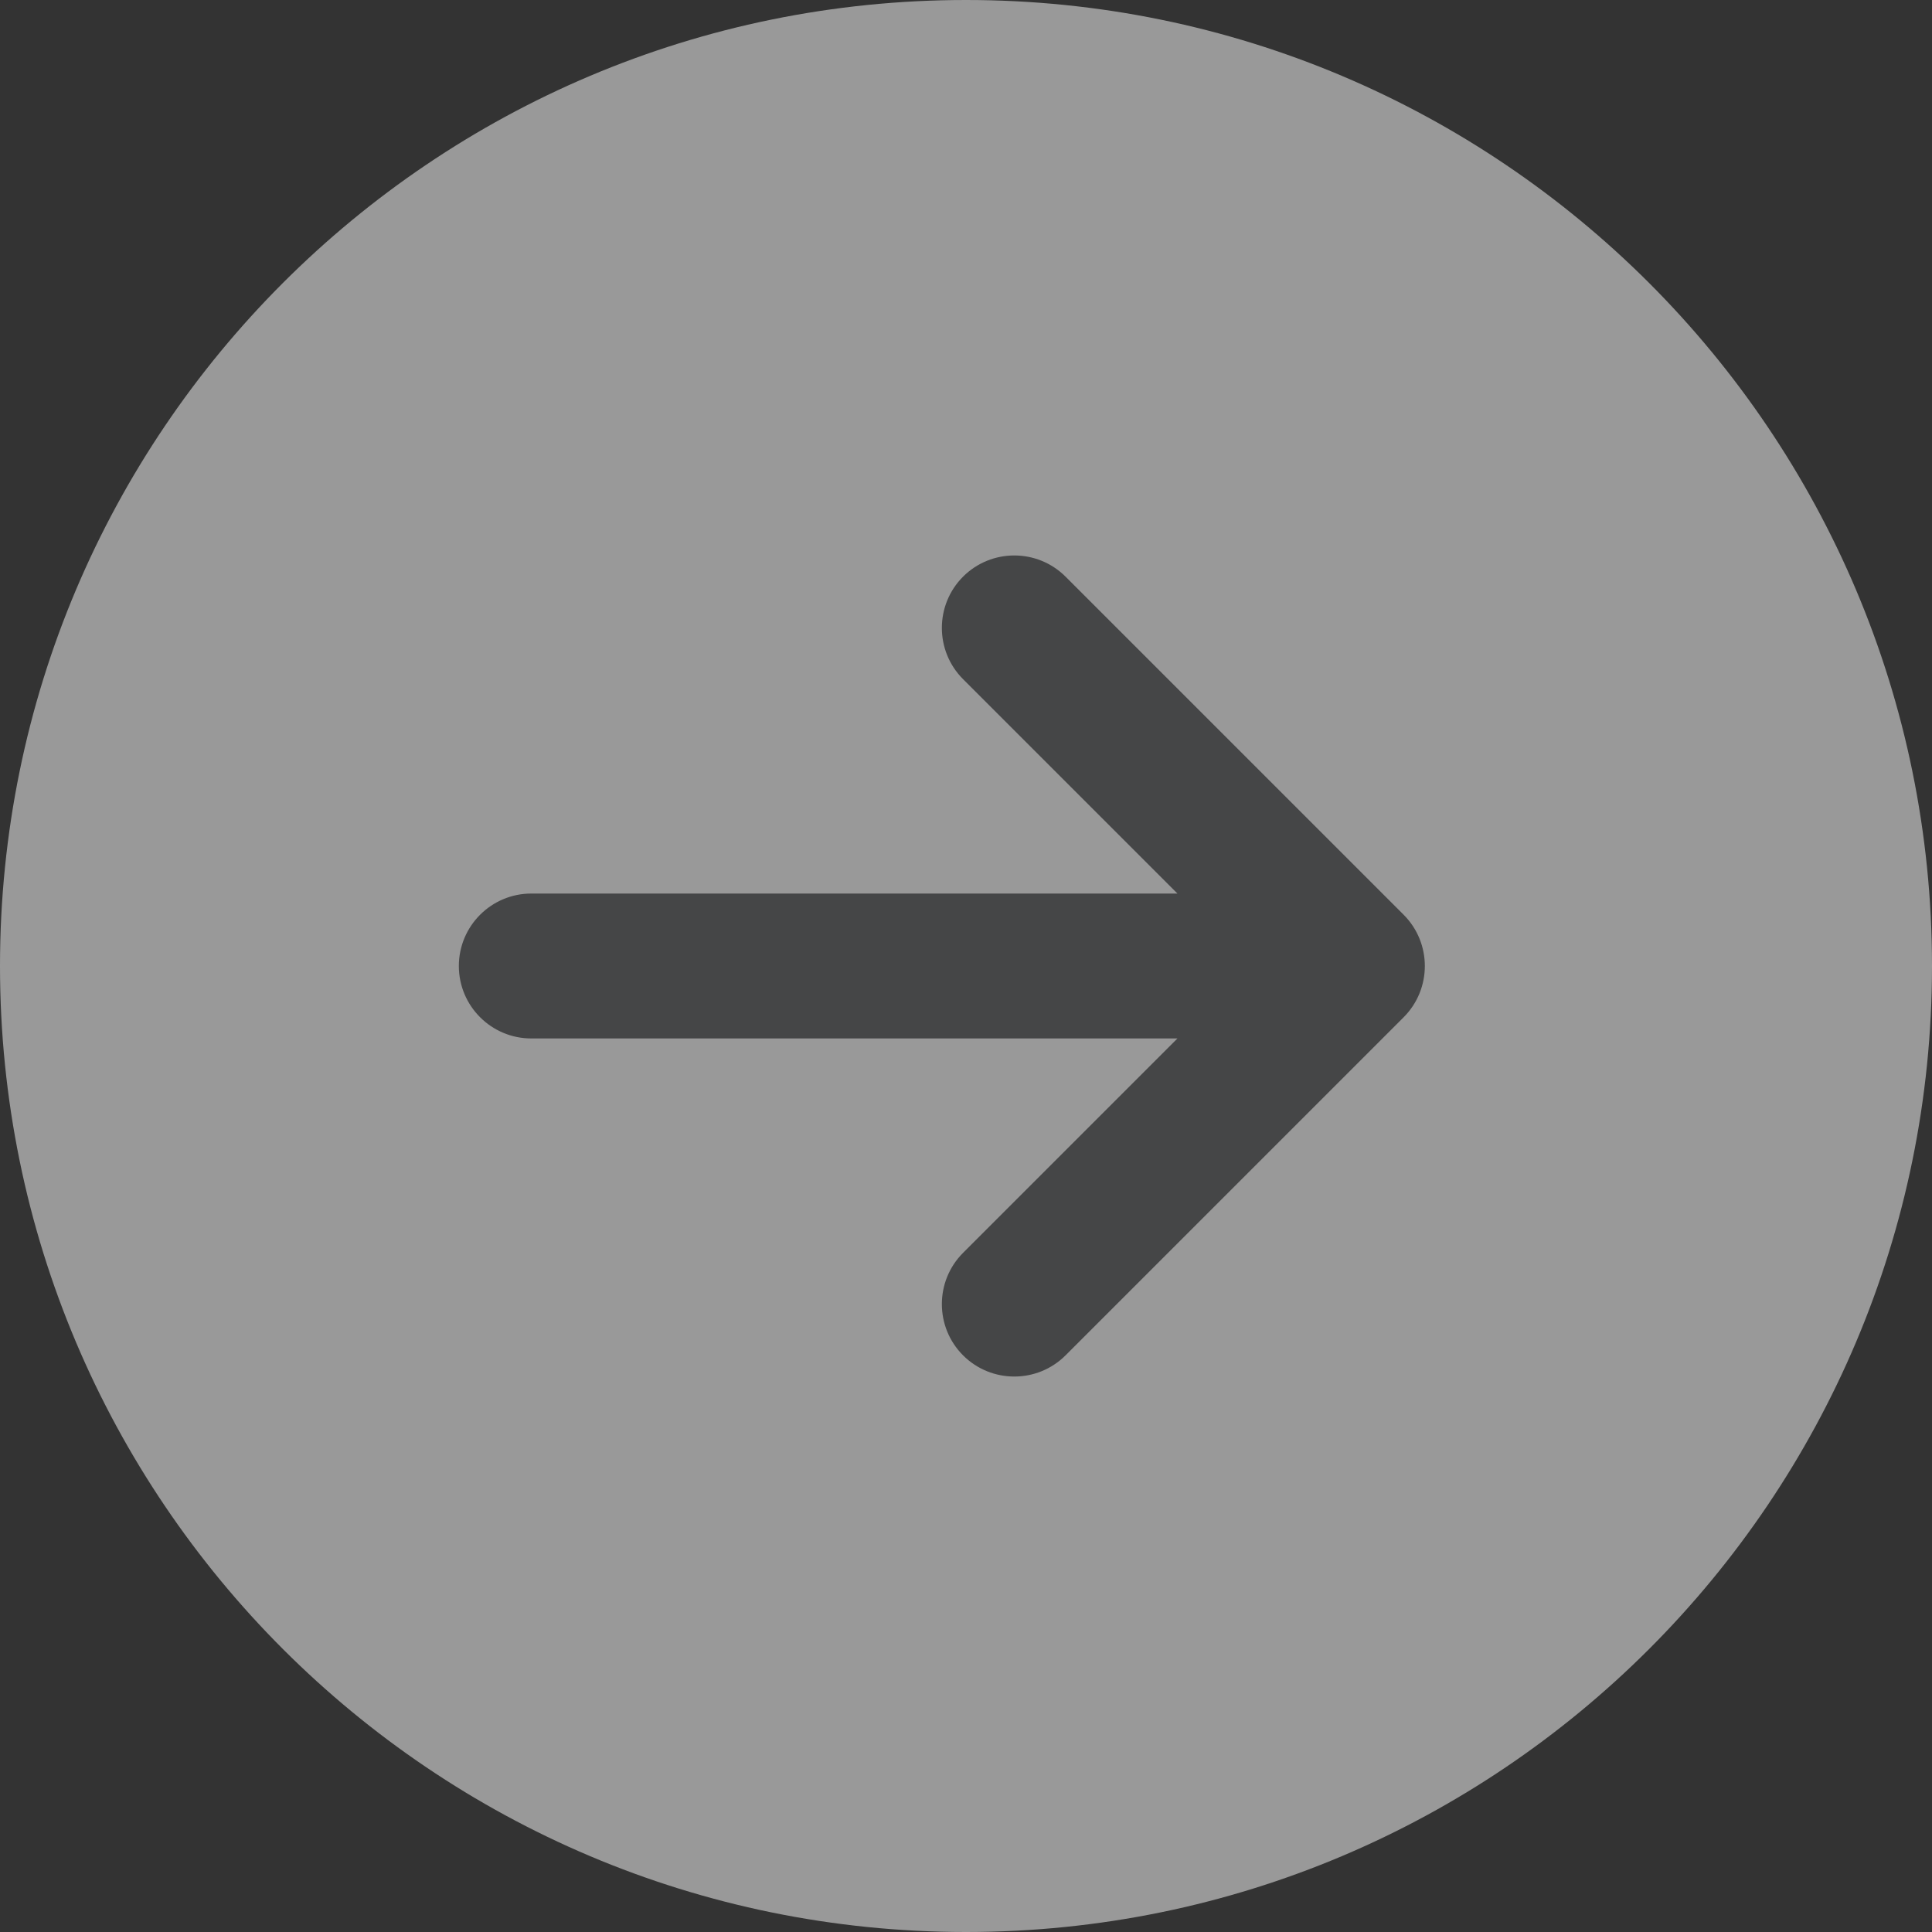
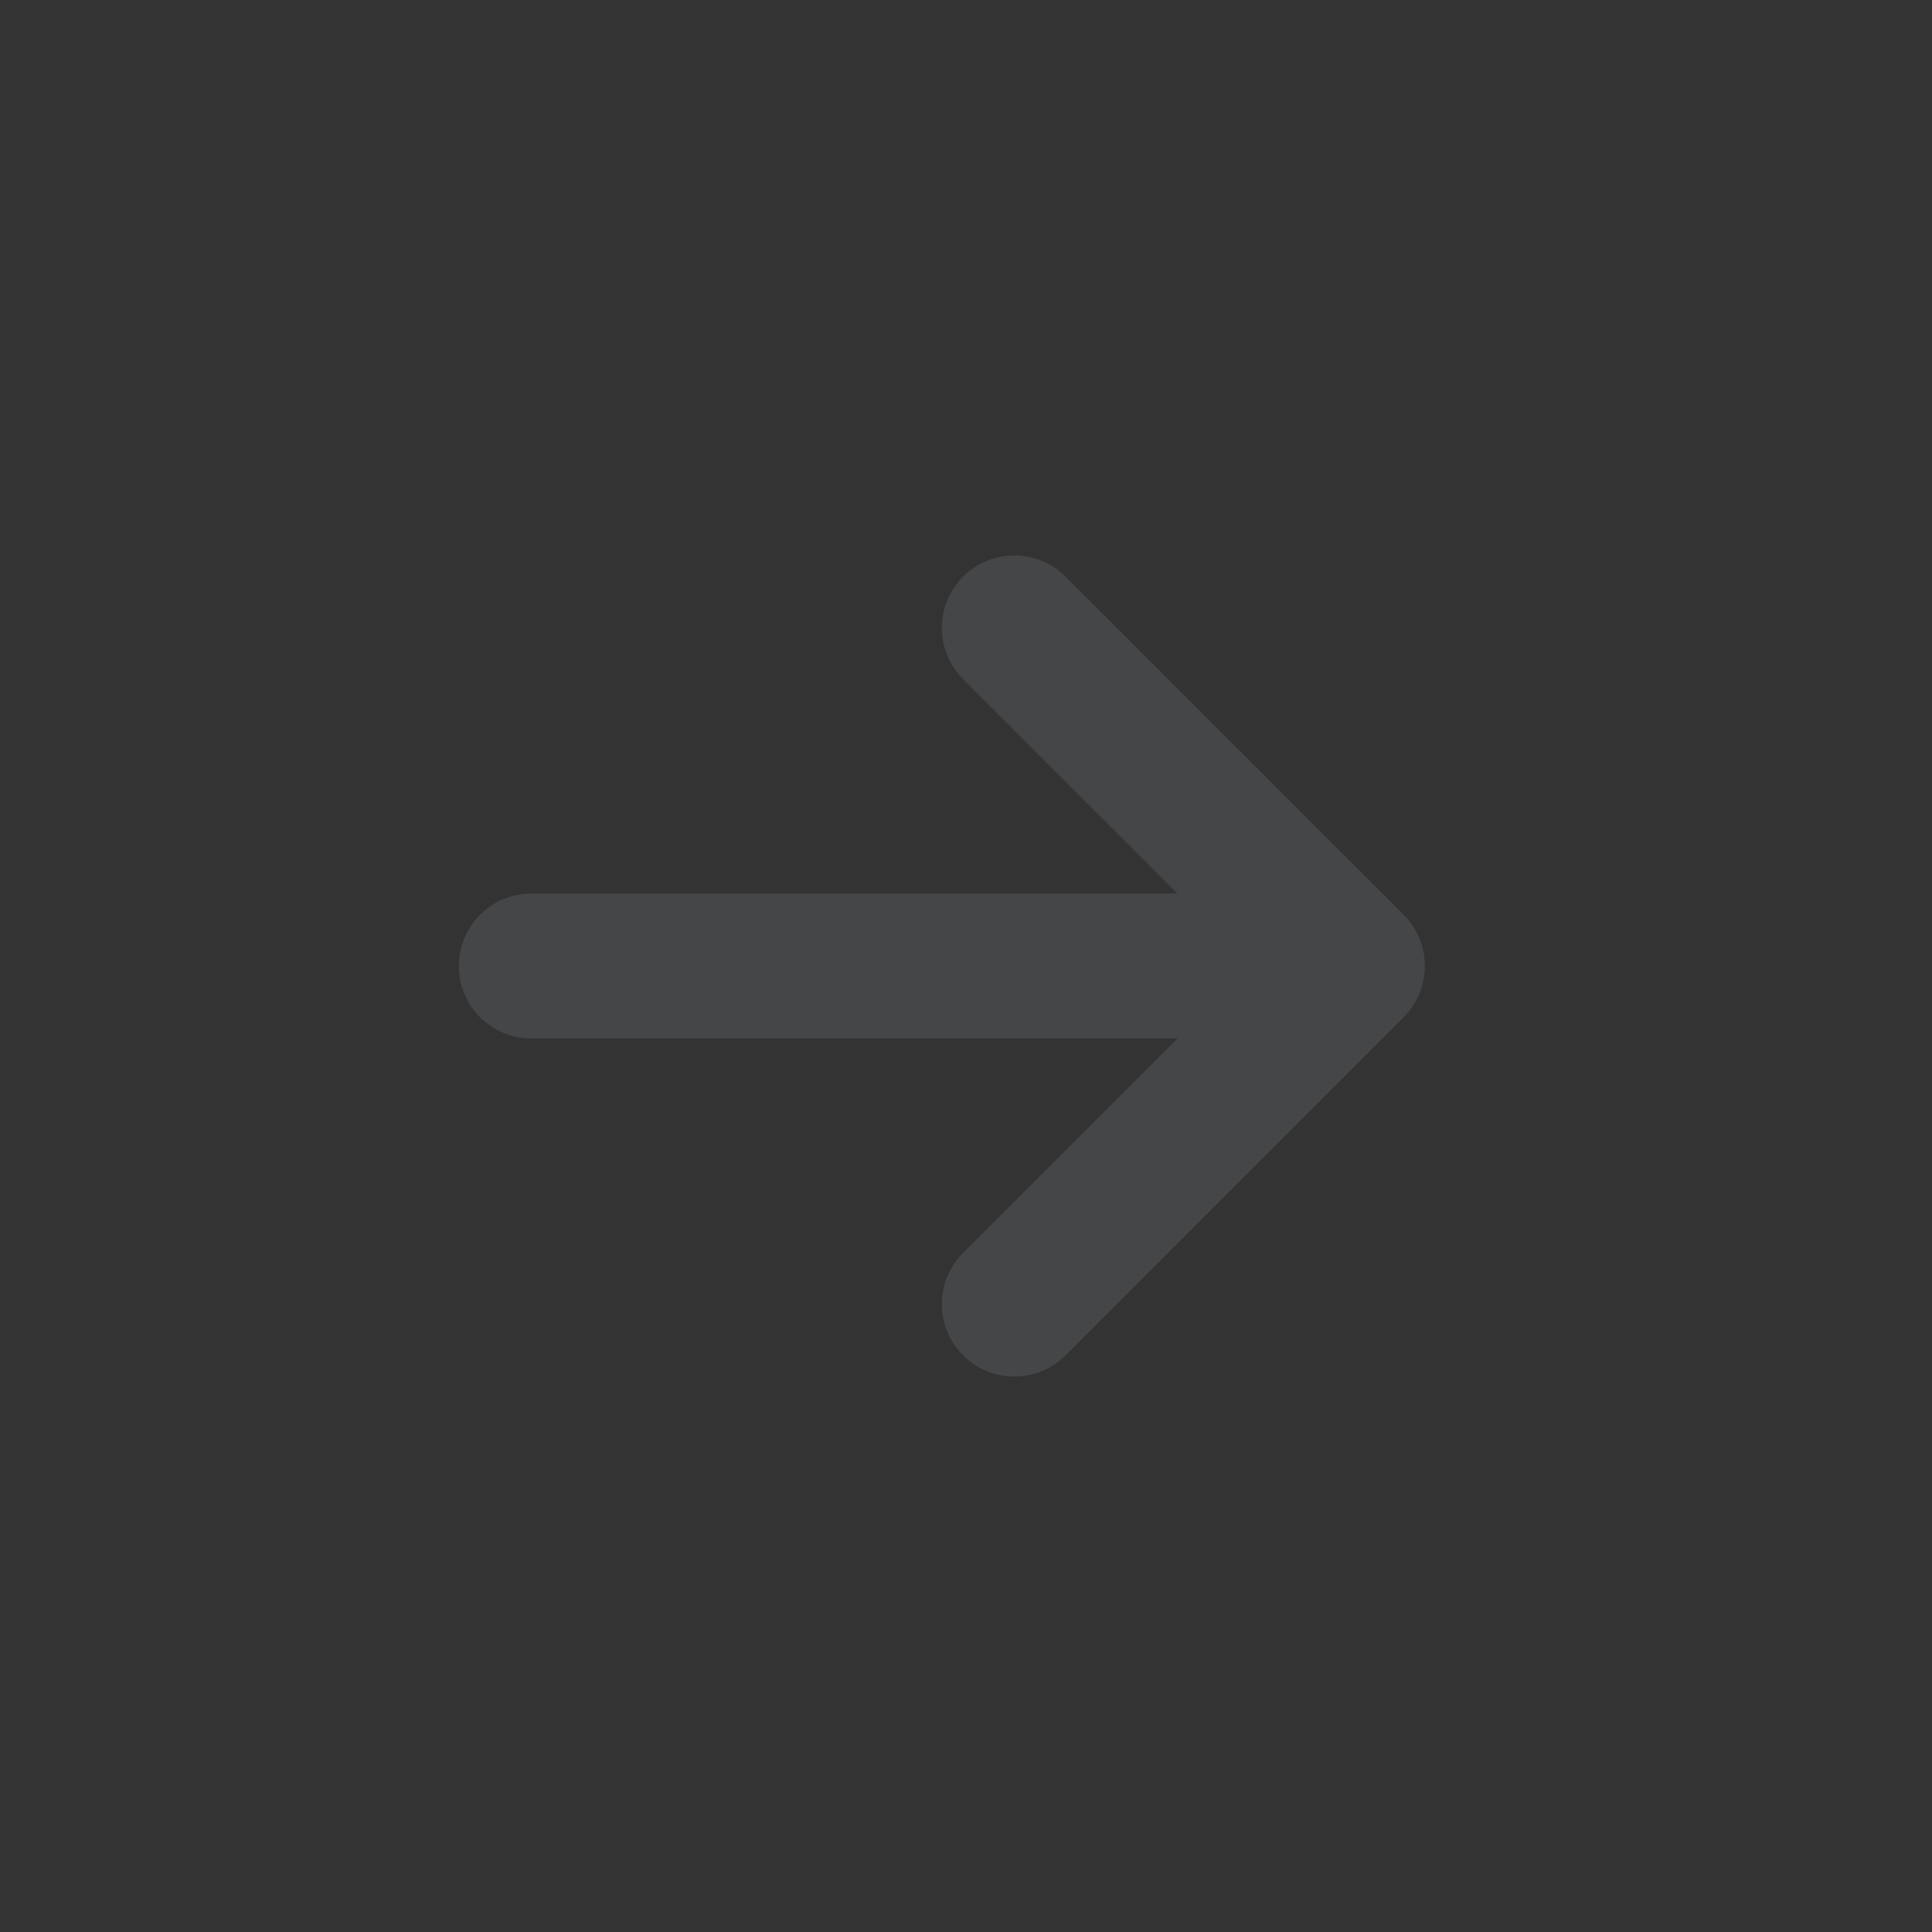
<svg xmlns="http://www.w3.org/2000/svg" width="40" height="40" viewBox="0 0 40 40" fill="none">
  <rect x="0" y="0" width="40" height="40" fill="#333333" stroke="none" />
  <g opacity="0.5">
-     <path d="M40 20C40 31.046 31.046 40 20 40V40C8.954 40 0 31.046 0 20V20C0 8.954 8.954 0 20 0V0C31.046 0 40 8.954 40 20V20Z" fill="white" />
    <path d="M11 18.5C10.172 18.5 9.5 19.172 9.5 20C9.5 20.828 10.172 21.5 11 21.5V18.5ZM28 20L29.061 21.061C29.646 20.475 29.646 19.525 29.061 18.939L28 20ZM19.939 25.939C19.354 26.525 19.354 27.475 19.939 28.061C20.525 28.646 21.475 28.646 22.061 28.061L19.939 25.939ZM22.061 11.939C21.475 11.354 20.525 11.354 19.939 11.939C19.354 12.525 19.354 13.475 19.939 14.061L22.061 11.939ZM11 21.5H28V18.5H11V21.5ZM22.061 28.061L29.061 21.061L26.939 18.939L19.939 25.939L22.061 28.061ZM29.061 18.939L22.061 11.939L19.939 14.061L26.939 21.061L29.061 18.939Z" fill="#58595B" />
  </g>
</svg>